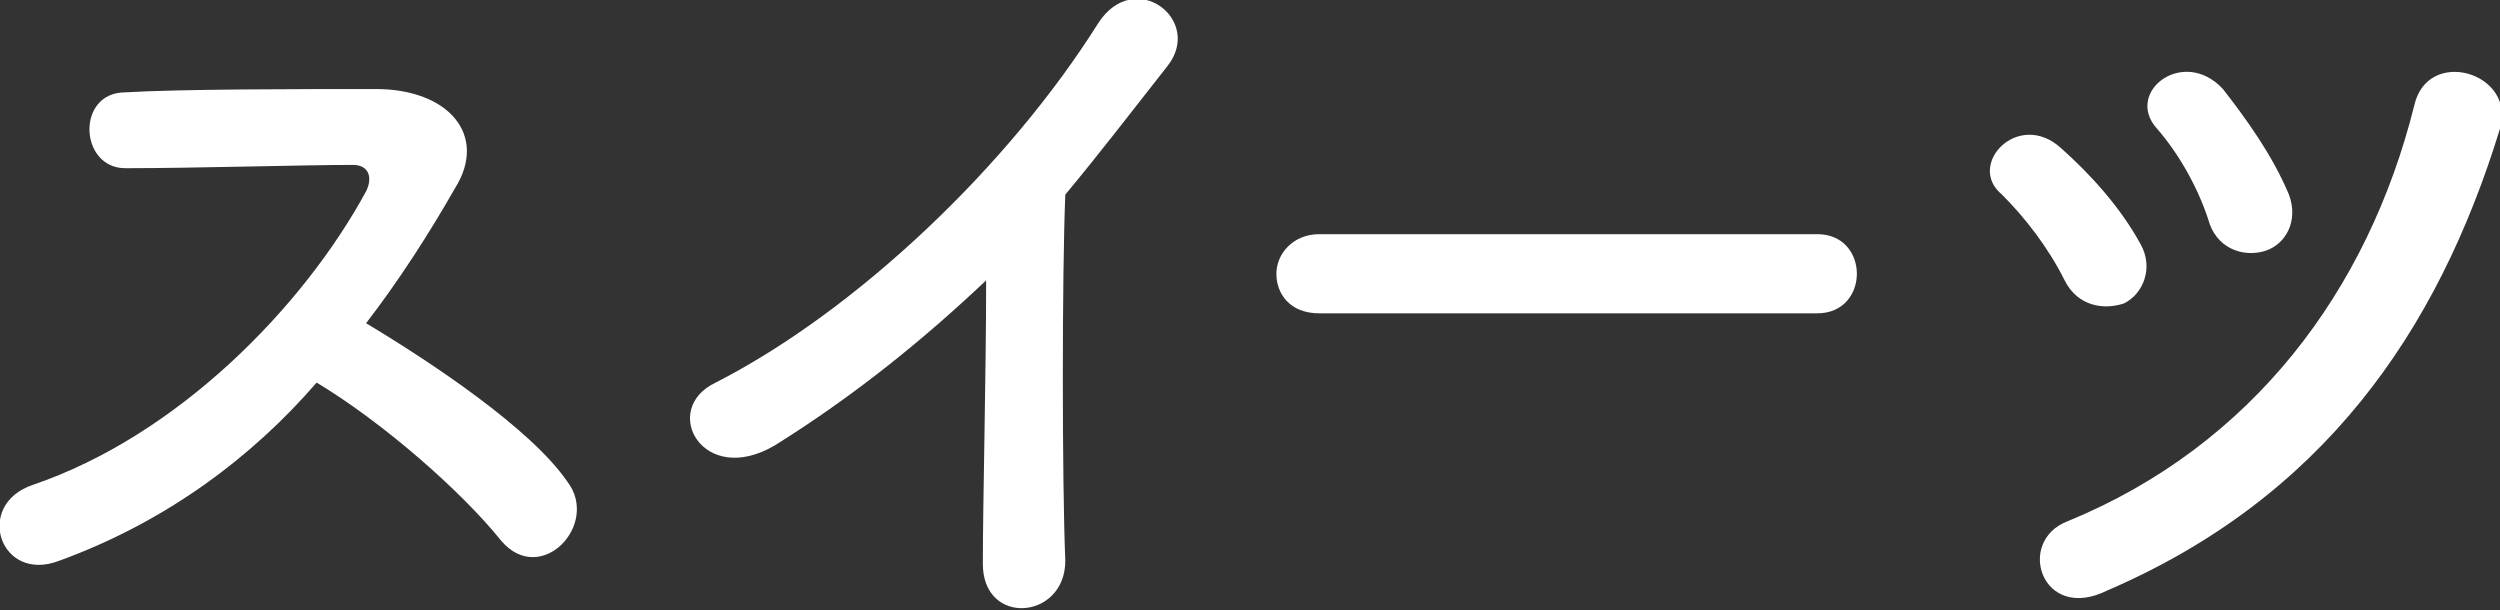
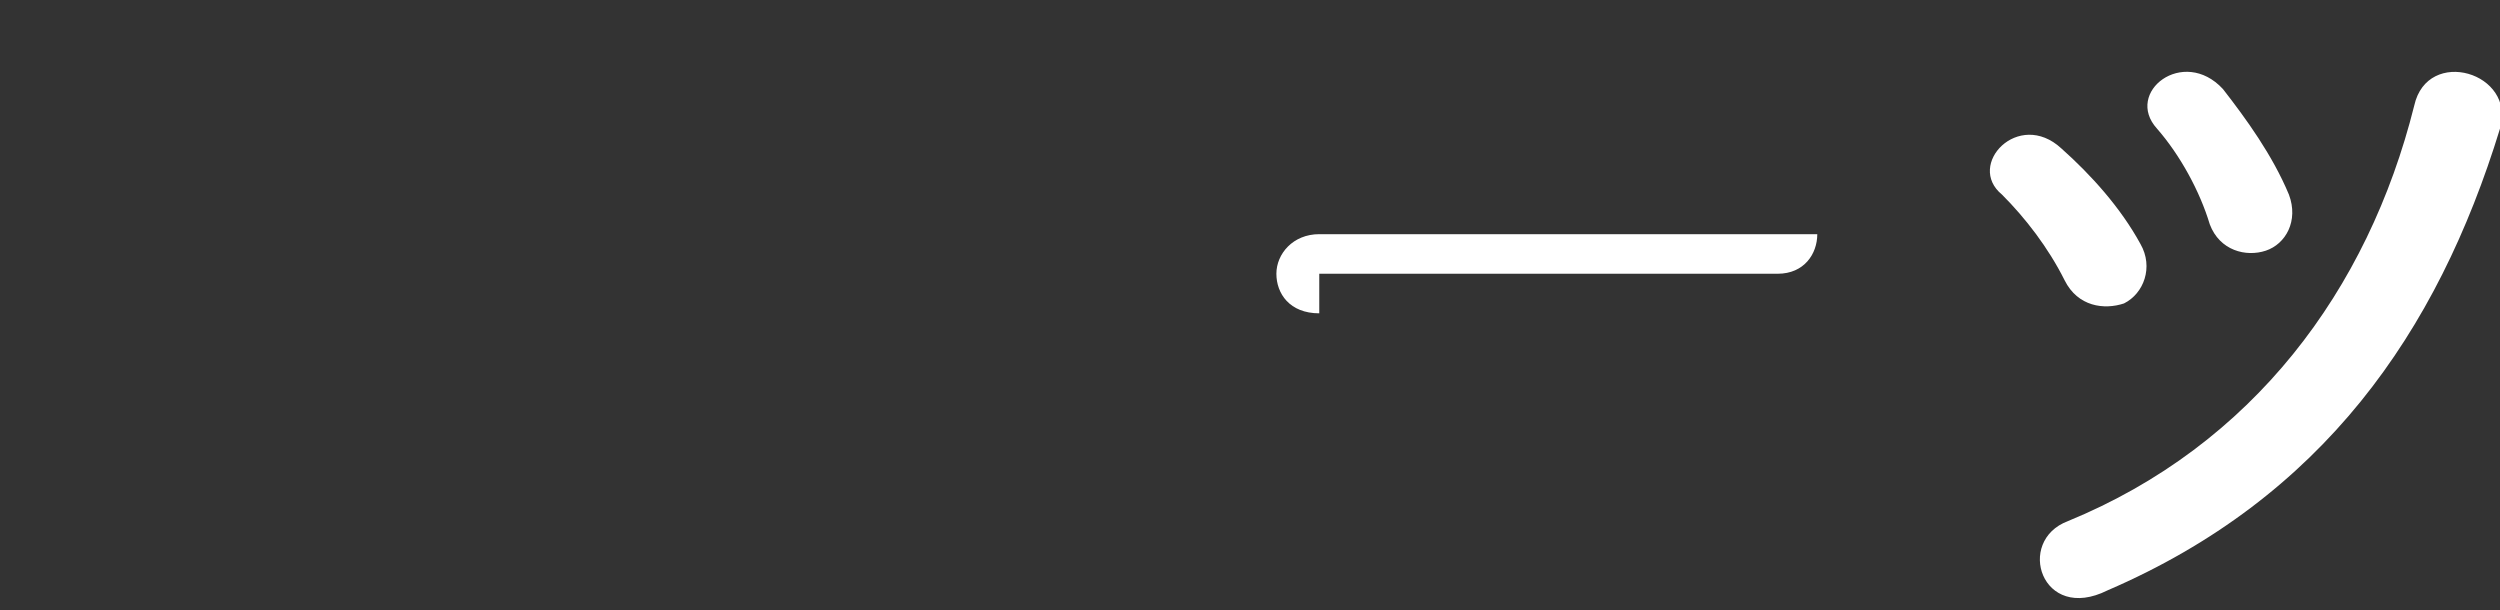
<svg xmlns="http://www.w3.org/2000/svg" version="1.1" id="レイヤー_1" x="0px" y="0px" viewBox="0 0 75.8 18.5" style="enable-background:new 0 0 75.8 18.5;" xml:space="preserve">
  <rect x="0" y="0" width="75.8" height="18.5" fill="#333333" stroke="none" />
  <style type="text/css">
	.st0{enable-background:new    ;}
	.st1{fill:#FFFFFF;}
</style>
  <g class="st0">
-     <path class="st1" d="M1.8,17C0,17.7-0.8,15.3,1,14.7c4.4-1.5,8.2-5.4,10.1-8.9C11.3,5.4,11.2,5,10.7,5c-1.5,0-4.8,0.1-6.9,0.1   c-1.4,0-1.5-2.3,0-2.3C5.5,2.7,9,2.7,11.4,2.7c2.2,0,3.4,1.4,2.4,3c-0.8,1.4-1.7,2.8-2.7,4.1c2,1.2,5,3.2,6.1,4.8   c1,1.3-0.8,3.2-2,1.8c-1.2-1.5-3.6-3.6-5.6-4.8C7.7,13.8,5.1,15.8,1.8,17z" />
-     <path class="st1" d="M23.5,13.5c-2.2,1.3-3.5-1.1-1.8-1.9C26,9.4,30.6,5,33.3,0.7c1.1-1.7,3.2-0.1,2.1,1.3   c-1.1,1.4-2.1,2.7-3.1,3.9c-0.1,2.4-0.1,8.7,0,11.1c0,1.8-2.5,2-2.5,0.1c0-1.9,0.1-5.8,0.1-8.6C28,10.3,25.9,12,23.5,13.5z" />
-     <path class="st1" d="M40,9.5c-0.9,0-1.3-0.6-1.3-1.2c0-0.6,0.5-1.2,1.3-1.2h15.1c0.8,0,1.2,0.6,1.2,1.2c0,0.6-0.4,1.2-1.2,1.2H40z" />
+     <path class="st1" d="M40,9.5c-0.9,0-1.3-0.6-1.3-1.2c0-0.6,0.5-1.2,1.3-1.2h15.1c0,0.6-0.4,1.2-1.2,1.2H40z" />
    <path class="st1" d="M62.6,8.5c-0.5-1-1.2-1.9-1.9-2.6c-1.1-0.9,0.5-2.6,1.8-1.4c0.9,0.8,1.8,1.8,2.4,2.9c0.4,0.7,0.1,1.5-0.5,1.8   C63.8,9.4,63,9.3,62.6,8.5z M62.7,15.8c5.6-2.3,9.1-7,10.5-12.6c0.4-1.8,3.1-1,2.6,0.7c-1.9,6.2-5.4,11.2-11.9,14   C61.9,18.9,61.1,16.4,62.7,15.8z M67,6.8c-0.3-1-0.9-2.1-1.6-2.9c-1-1.1,0.8-2.5,2-1.2c0.7,0.9,1.5,2,2,3.2   c0.3,0.8-0.1,1.5-0.7,1.7C68.1,7.8,67.3,7.6,67,6.8z" />
  </g>
</svg>